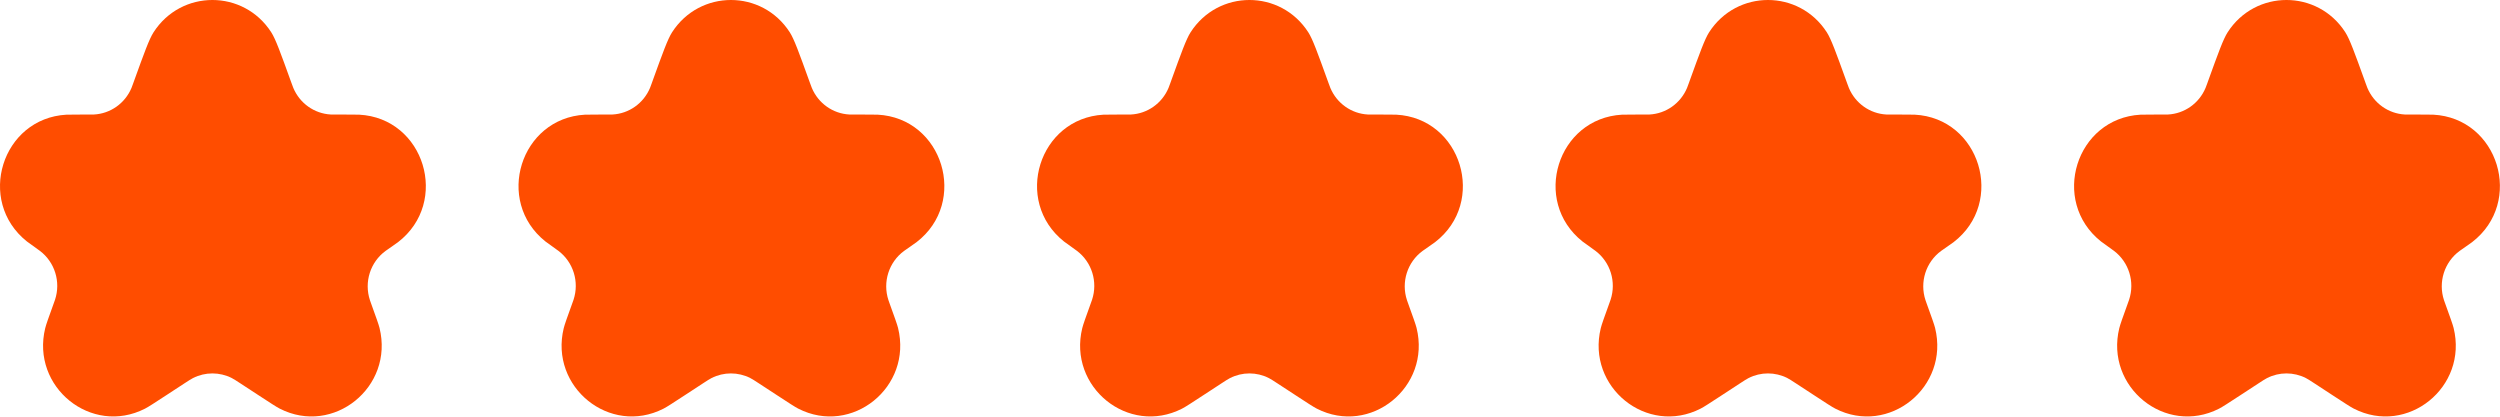
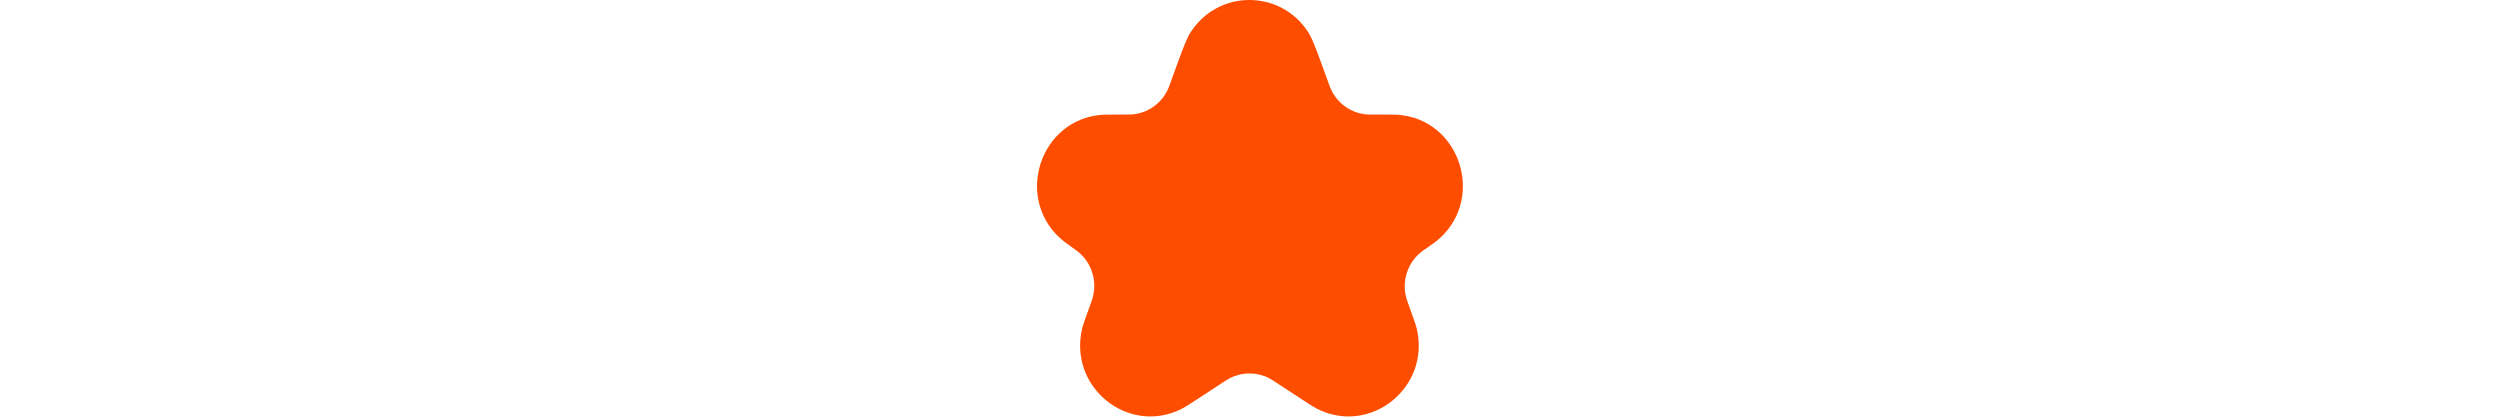
<svg xmlns="http://www.w3.org/2000/svg" width="162" height="27" viewBox="0 0 162 27" fill="none">
-   <path d="M8.697 5.218C9.344 3.428 9.667 2.532 9.949 2.094C11.744 -0.698 15.783 -0.698 17.578 2.094C17.86 2.532 18.183 3.428 18.829 5.218L18.896 5.401C18.952 5.556 18.98 5.634 19.009 5.703C19.428 6.697 20.369 7.363 21.435 7.42C21.509 7.424 21.591 7.424 21.755 7.424H22.452C22.919 7.424 23.153 7.424 23.268 7.43C27.506 7.647 29.169 13.097 25.79 15.694C25.698 15.765 25.505 15.898 25.12 16.165C25.052 16.212 25.018 16.235 24.988 16.257C23.994 16.983 23.582 18.28 23.973 19.456C23.984 19.492 24 19.535 24.031 19.621C24.367 20.552 24.535 21.018 24.594 21.253C25.539 25.079 21.604 28.259 18.126 26.479C17.912 26.369 17.524 26.116 16.749 25.609L15.568 24.837C15.293 24.658 15.156 24.568 15.021 24.499C14.23 24.097 13.297 24.097 12.506 24.499C12.371 24.568 12.234 24.658 11.959 24.837L10.802 25.593C10.007 26.113 9.61 26.373 9.39 26.484C5.918 28.25 1.997 25.082 2.93 21.265C2.989 21.024 3.161 20.548 3.504 19.597C3.537 19.506 3.554 19.461 3.566 19.423C3.949 18.263 3.553 16.985 2.584 16.254C2.553 16.23 2.517 16.205 2.445 16.154C2.042 15.867 1.84 15.723 1.743 15.646C-1.555 13.02 0.12 7.661 4.311 7.431C4.434 7.424 4.68 7.424 5.174 7.424H5.777C5.936 7.424 6.015 7.424 6.088 7.42C7.157 7.364 8.101 6.696 8.52 5.7C8.548 5.632 8.575 5.557 8.63 5.405L8.697 5.218Z" fill="#FF4D00" />
-   <path d="M42.297 5.218C42.944 3.428 43.267 2.532 43.549 2.094C45.344 -0.698 49.383 -0.698 51.178 2.094C51.46 2.532 51.783 3.428 52.429 5.218L52.496 5.401C52.552 5.556 52.58 5.634 52.609 5.703C53.028 6.697 53.969 7.363 55.035 7.42C55.109 7.424 55.191 7.424 55.355 7.424H56.052C56.519 7.424 56.753 7.424 56.868 7.43C61.105 7.647 62.769 13.097 59.39 15.694C59.298 15.765 59.105 15.898 58.72 16.165C58.652 16.212 58.618 16.235 58.588 16.257C57.594 16.983 57.182 18.28 57.573 19.456C57.584 19.492 57.6 19.535 57.631 19.621C57.967 20.552 58.136 21.018 58.194 21.253C59.139 25.079 55.204 28.259 51.726 26.479C51.512 26.369 51.124 26.116 50.349 25.609L49.168 24.837C48.893 24.658 48.756 24.568 48.621 24.499C47.83 24.097 46.897 24.097 46.106 24.499C45.971 24.568 45.834 24.658 45.559 24.837L44.402 25.593C43.607 26.113 43.21 26.373 42.99 26.484C39.518 28.25 35.597 25.082 36.53 21.265C36.589 21.024 36.761 20.548 37.104 19.597C37.137 19.506 37.154 19.461 37.166 19.423C37.549 18.263 37.153 16.985 36.184 16.254C36.153 16.23 36.117 16.205 36.045 16.154C35.642 15.867 35.44 15.723 35.343 15.646C32.045 13.02 33.72 7.661 37.91 7.431C38.034 7.424 38.28 7.424 38.774 7.424H39.377C39.536 7.424 39.615 7.424 39.688 7.42C40.757 7.364 41.701 6.696 42.12 5.7C42.148 5.632 42.175 5.557 42.23 5.405L42.297 5.218Z" fill="#FF4D00" />
  <path d="M75.897 5.218C76.544 3.428 76.867 2.532 77.149 2.094C78.944 -0.698 82.983 -0.698 84.778 2.094C85.06 2.532 85.383 3.428 86.029 5.218L86.096 5.401C86.152 5.556 86.18 5.634 86.209 5.703C86.628 6.697 87.569 7.363 88.635 7.42C88.71 7.424 88.791 7.424 88.954 7.424H89.652C90.119 7.424 90.353 7.424 90.468 7.43C94.706 7.647 96.369 13.097 92.99 15.694C92.898 15.765 92.705 15.898 92.32 16.165C92.252 16.212 92.218 16.235 92.188 16.257C91.194 16.983 90.782 18.28 91.173 19.456C91.184 19.492 91.2 19.535 91.231 19.621C91.567 20.552 91.736 21.018 91.794 21.253C92.74 25.079 88.804 28.259 85.326 26.479C85.112 26.369 84.724 26.116 83.949 25.609L82.768 24.837C82.493 24.658 82.356 24.568 82.221 24.499C81.43 24.097 80.497 24.097 79.706 24.499C79.571 24.568 79.434 24.658 79.159 24.837L78.002 25.593C77.207 26.113 76.81 26.373 76.59 26.484C73.118 28.25 69.197 25.082 70.13 21.265C70.189 21.024 70.361 20.548 70.704 19.597C70.737 19.506 70.754 19.461 70.766 19.423C71.149 18.263 70.753 16.985 69.784 16.254C69.753 16.23 69.717 16.205 69.645 16.154C69.242 15.867 69.04 15.723 68.943 15.646C65.645 13.02 67.32 7.661 71.511 7.431C71.634 7.424 71.88 7.424 72.374 7.424H72.977C73.136 7.424 73.215 7.424 73.288 7.42C74.357 7.364 75.301 6.696 75.719 5.7C75.748 5.632 75.775 5.557 75.83 5.405L75.897 5.218Z" fill="#FF4D00" />
-   <path d="M109.497 5.218C110.144 3.428 110.467 2.532 110.749 2.094C112.544 -0.698 116.583 -0.698 118.378 2.094C118.66 2.532 118.983 3.428 119.63 5.218L119.696 5.401C119.752 5.556 119.78 5.634 119.809 5.703C120.228 6.697 121.169 7.363 122.235 7.42C122.31 7.424 122.391 7.424 122.555 7.424H123.252C123.719 7.424 123.953 7.424 124.068 7.43C128.305 7.647 129.969 13.097 126.59 15.694C126.498 15.765 126.305 15.898 125.92 16.165C125.852 16.212 125.818 16.235 125.788 16.257C124.794 16.983 124.382 18.28 124.773 19.456C124.784 19.492 124.8 19.535 124.831 19.621C125.167 20.552 125.336 21.018 125.394 21.253C126.339 25.079 122.404 28.259 118.926 26.479C118.712 26.369 118.324 26.116 117.549 25.609L116.368 24.837C116.093 24.658 115.956 24.568 115.821 24.499C115.03 24.097 114.097 24.097 113.306 24.499C113.171 24.568 113.034 24.658 112.759 24.837L111.602 25.593C110.807 26.113 110.41 26.373 110.19 26.484C106.718 28.25 102.797 25.082 103.73 21.265C103.789 21.024 103.961 20.548 104.304 19.597C104.337 19.506 104.354 19.461 104.366 19.423C104.749 18.263 104.353 16.985 103.384 16.254C103.353 16.23 103.317 16.205 103.245 16.154C102.842 15.867 102.64 15.723 102.543 15.646C99.245 13.02 100.92 7.661 105.111 7.431C105.234 7.424 105.48 7.424 105.974 7.424H106.577C106.736 7.424 106.815 7.424 106.888 7.42C107.957 7.364 108.901 6.696 109.32 5.7C109.348 5.632 109.375 5.557 109.43 5.405L109.497 5.218Z" fill="#FF4D00" />
-   <path d="M143.097 5.218C143.744 3.428 144.067 2.532 144.35 2.094C146.143 -0.698 150.184 -0.698 151.977 2.094C152.26 2.532 152.583 3.428 153.23 5.218L153.296 5.401C153.352 5.556 153.38 5.634 153.409 5.703C153.828 6.697 154.769 7.363 155.835 7.42C155.91 7.424 155.991 7.424 156.155 7.424H156.852C157.319 7.424 157.553 7.424 157.668 7.43C161.906 7.647 163.569 13.097 160.189 15.694C160.098 15.765 159.905 15.898 159.52 16.165C159.452 16.212 159.418 16.235 159.387 16.257C158.393 16.983 157.982 18.28 158.372 19.456C158.385 19.492 158.4 19.535 158.431 19.621C158.767 20.552 158.935 21.018 158.994 21.253C159.939 25.079 156.003 28.259 152.526 26.479C152.312 26.369 151.924 26.116 151.148 25.609L149.968 24.837C149.694 24.658 149.556 24.568 149.421 24.499C148.63 24.097 147.697 24.097 146.906 24.499C146.77 24.568 146.633 24.658 146.359 24.837L145.202 25.593C144.407 26.113 144.01 26.373 143.79 26.484C140.318 28.25 136.397 25.082 137.33 21.265C137.389 21.024 137.561 20.548 137.904 19.597C137.938 19.506 137.953 19.461 137.966 19.423C138.349 18.263 137.953 16.985 136.984 16.254C136.953 16.23 136.917 16.205 136.845 16.154C136.442 15.867 136.24 15.723 136.143 15.646C132.845 13.02 134.52 7.661 138.711 7.431C138.834 7.424 139.08 7.424 139.573 7.424H140.176C140.336 7.424 140.416 7.424 140.487 7.42C141.557 7.364 142.5 6.696 142.919 5.7C142.948 5.632 142.975 5.557 143.03 5.405L143.097 5.218Z" fill="#FF4D00" />
</svg>